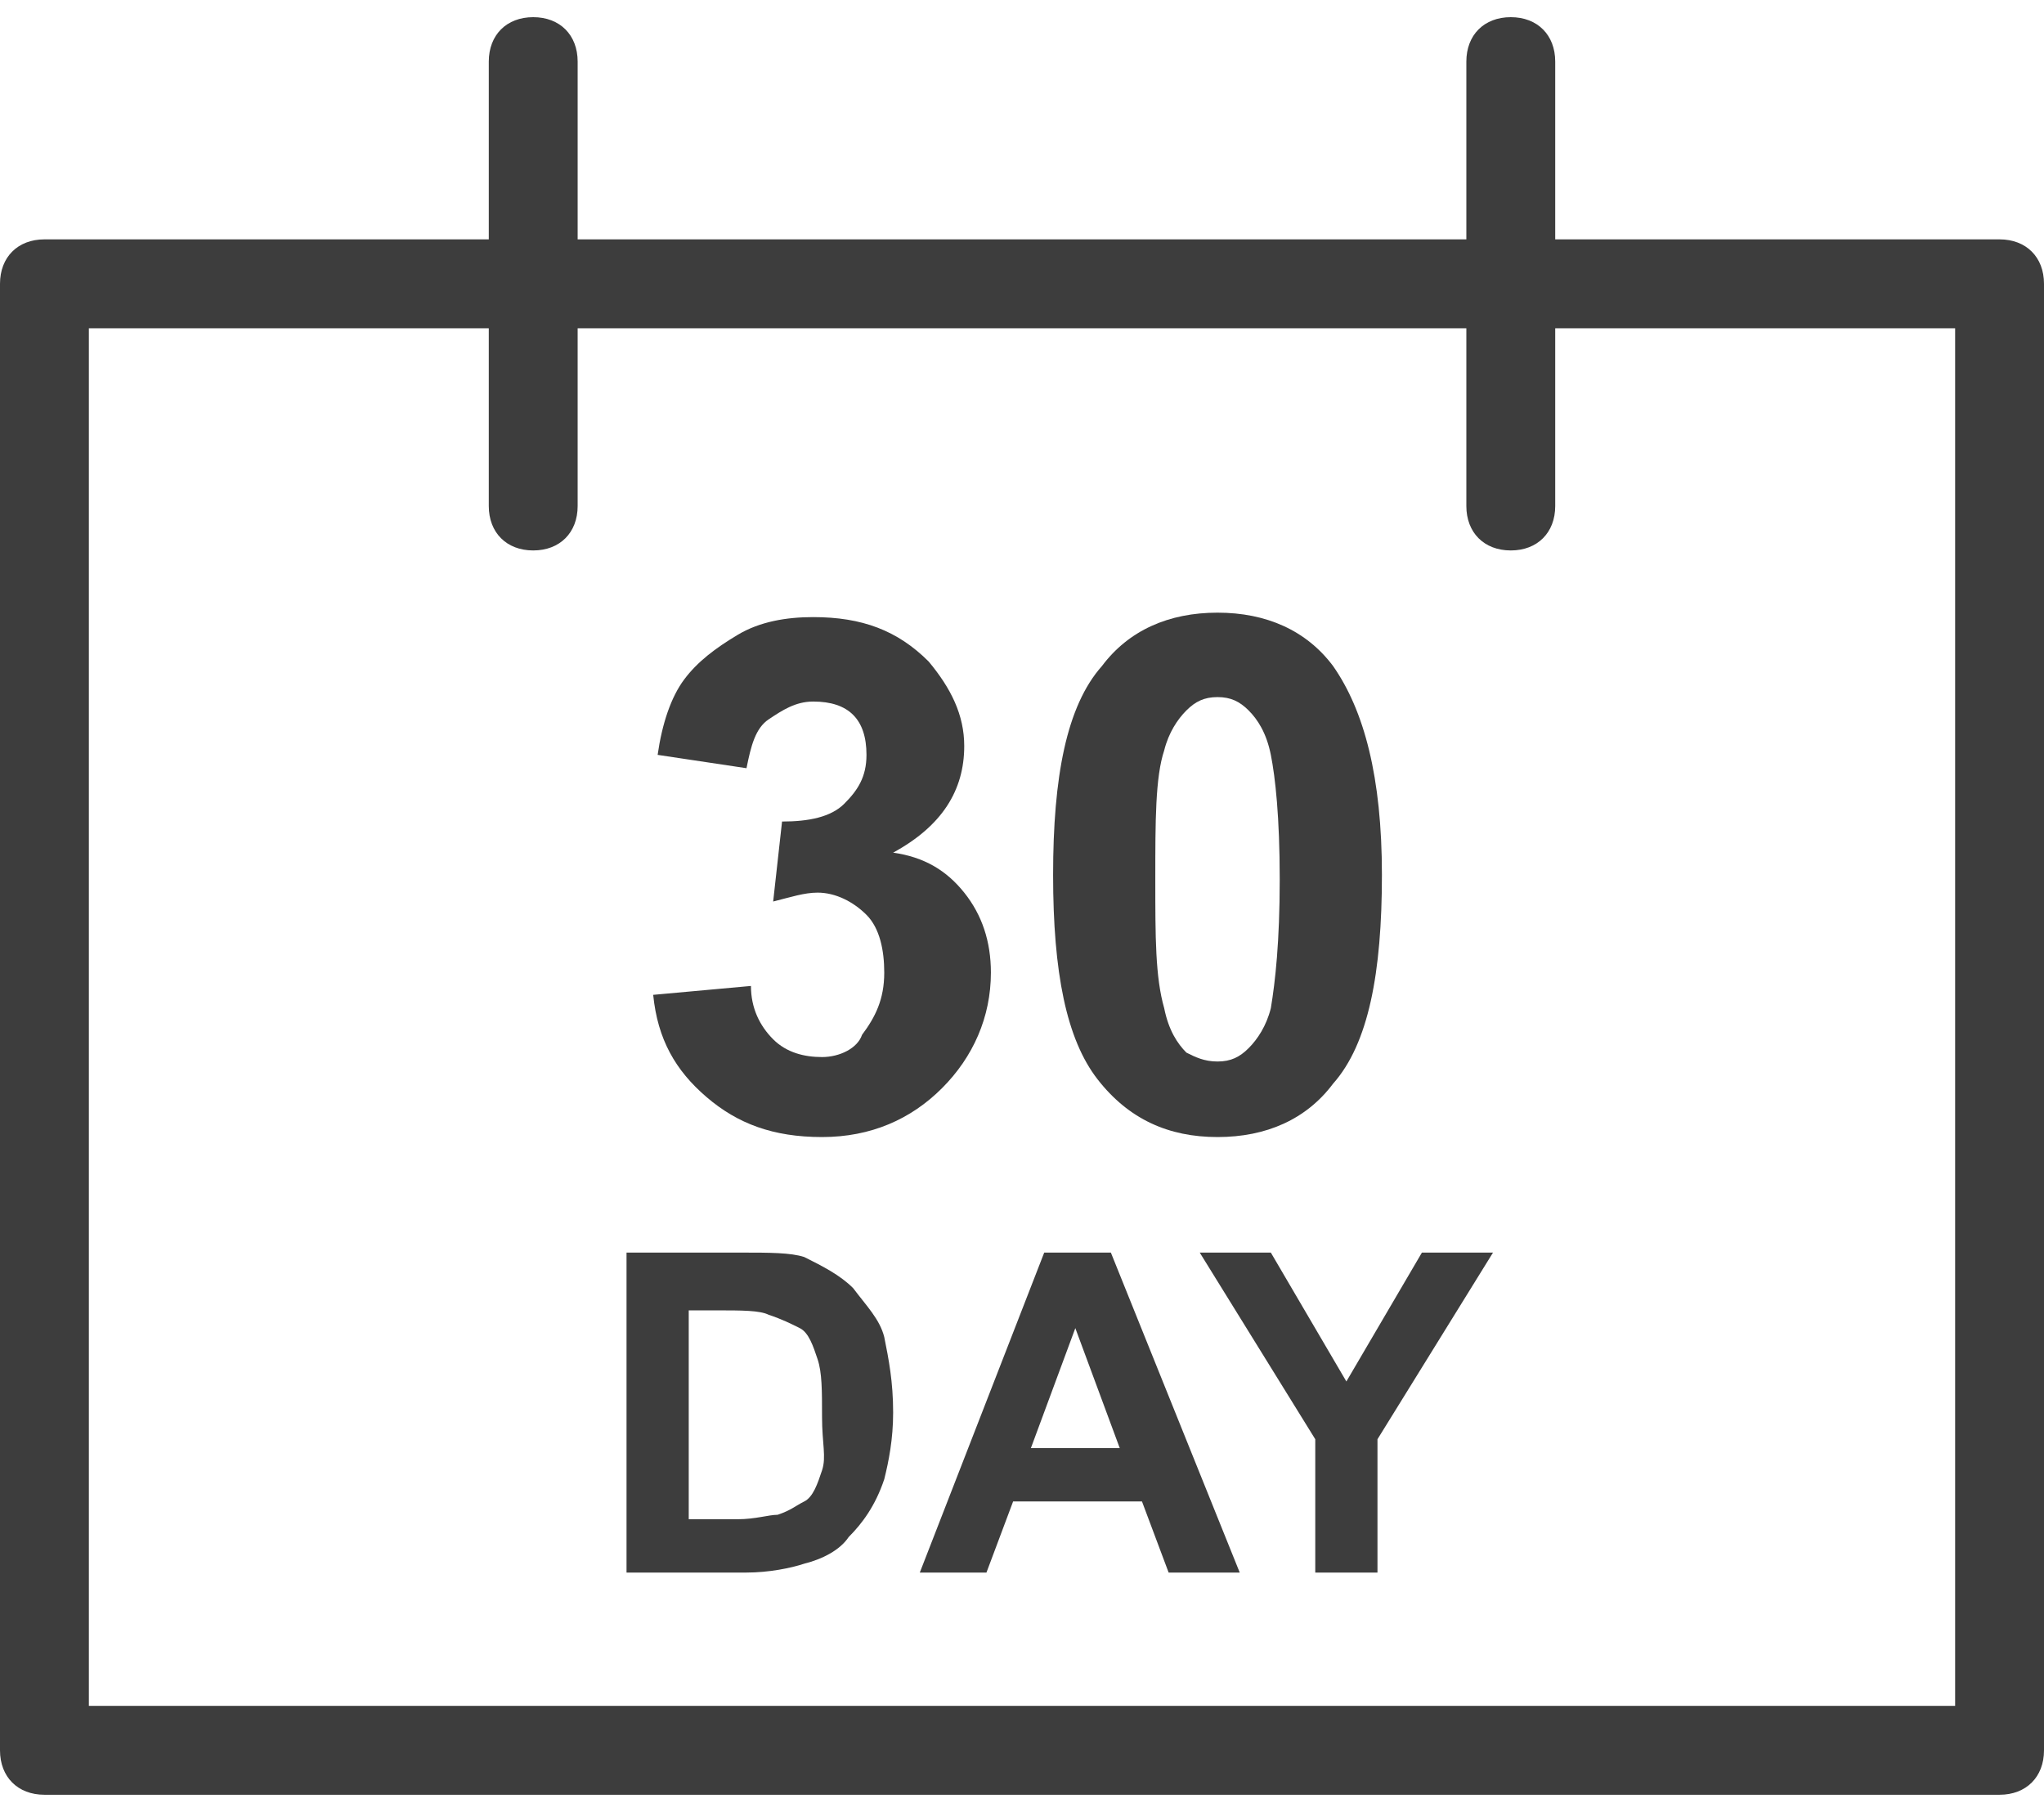
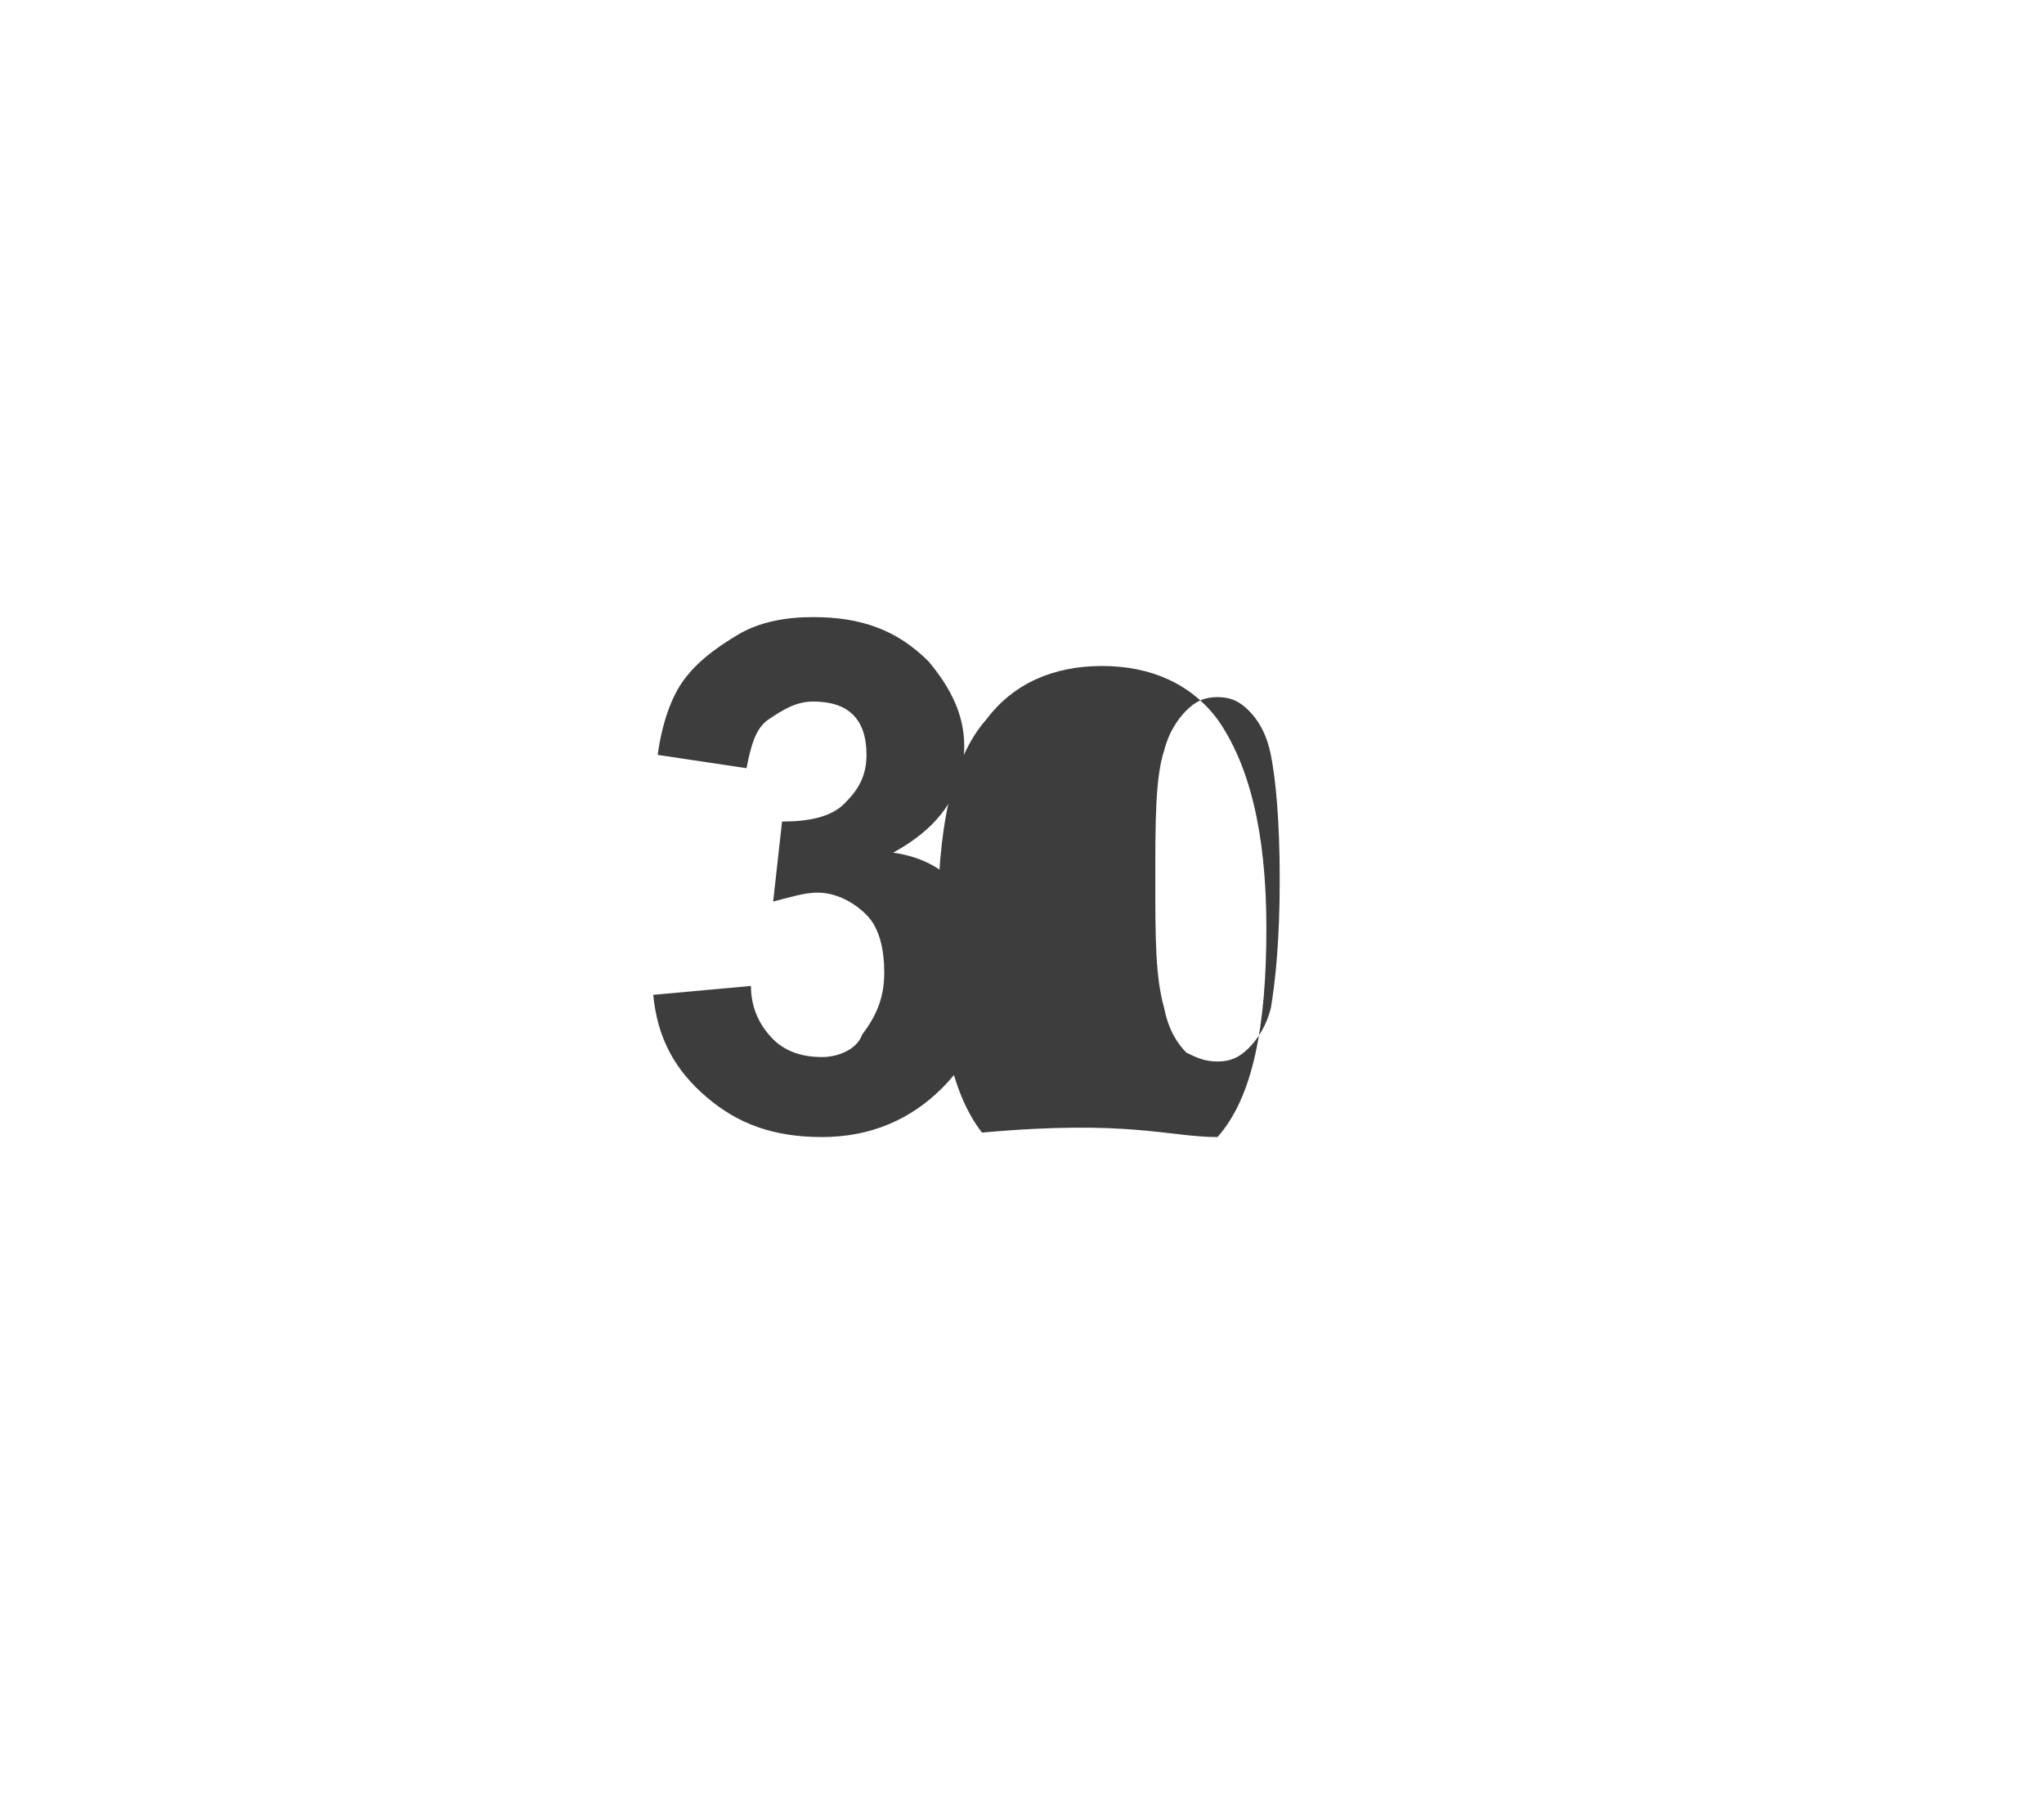
<svg xmlns="http://www.w3.org/2000/svg" version="1.1" id="图层_1" x="0px" y="0px" viewBox="0 0 46 40" width="44px" height="39px" style="enable-background:new 0 0 46 40;" xml:space="preserve">
  <style type="text/css">
	.st0{fill:#3D3D3D;}
</style>
-   <path class="st0" d="M45,5H35V1c0-0.6-0.4-1-1-1s-1,0.4-1,1v4H13V1c0-0.6-0.4-1-1-1s-1,0.4-1,1v4H1C0.4,5,0,5.4,0,6v33  c0,0.6,0.4,1,1,1h44c0.6,0,1-0.4,1-1V6C46,5.4,45.6,5,45,5z M44,38H2V7h9v4c0,0.6,0.4,1,1,1s1-0.4,1-1V7h20v4c0,0.6,0.4,1,1,1  s1-0.4,1-1V7h9V38z" />
  <path class="st0" d="M18.5,23.4c-0.4,0-0.8-0.1-1.1-0.4s-0.5-0.7-0.5-1.2L14.7,22c0.1,1,0.5,1.7,1.2,2.3c0.7,0.6,1.5,0.9,2.6,0.9  c1.1,0,2-0.4,2.7-1.1s1.1-1.6,1.1-2.6c0-0.7-0.2-1.3-0.6-1.8c-0.4-0.5-0.9-0.8-1.6-0.9c1.1-0.6,1.6-1.4,1.6-2.4  c0-0.7-0.3-1.3-0.8-1.9c-0.7-0.7-1.5-1-2.6-1c-0.6,0-1.2,0.1-1.7,0.4s-0.9,0.6-1.2,1c-0.3,0.4-0.5,1-0.6,1.7l2,0.3  c0.1-0.5,0.2-0.9,0.5-1.1s0.6-0.4,1-0.4c0.4,0,0.7,0.1,0.9,0.3c0.2,0.2,0.3,0.5,0.3,0.9c0,0.5-0.2,0.8-0.5,1.1s-0.8,0.4-1.4,0.4  l-0.2,1.8c0.4-0.1,0.7-0.2,1-0.2c0.4,0,0.8,0.2,1.1,0.5s0.4,0.8,0.4,1.3c0,0.6-0.2,1-0.5,1.4C19.3,23.2,18.9,23.4,18.5,23.4z" />
-   <path class="st0" d="M27.4,25.2c1.1,0,2-0.4,2.6-1.2c0.8-0.9,1.1-2.5,1.1-4.7c0-2.2-0.4-3.7-1.1-4.7c-0.6-0.8-1.5-1.2-2.6-1.2  s-2,0.4-2.6,1.2c-0.8,0.9-1.1,2.5-1.1,4.7c0,2.2,0.3,3.7,1,4.6C25.4,24.8,26.3,25.2,27.4,25.2z M26.2,16.5c0.1-0.4,0.3-0.7,0.5-0.9  c0.2-0.2,0.4-0.3,0.7-0.3s0.5,0.1,0.7,0.3c0.2,0.2,0.4,0.5,0.5,1c0.1,0.5,0.2,1.4,0.2,2.8s-0.1,2.3-0.2,2.9  c-0.1,0.4-0.3,0.7-0.5,0.9c-0.2,0.2-0.4,0.3-0.7,0.3s-0.5-0.1-0.7-0.2c-0.2-0.2-0.4-0.5-0.5-1C26,21.6,26,20.7,26,19.4  S26,17.1,26.2,16.5z" />
-   <path class="st0" d="M19.2,28.6c-0.3-0.3-0.7-0.5-1.1-0.7c-0.3-0.1-0.8-0.1-1.4-0.1h-2.6V35h2.7c0.5,0,1-0.1,1.3-0.2  c0.4-0.1,0.8-0.3,1-0.6c0.3-0.3,0.6-0.7,0.8-1.3c0.1-0.4,0.2-0.9,0.2-1.5c0-0.7-0.1-1.2-0.2-1.7C19.8,29.3,19.5,29,19.2,28.6z   M18.5,32.7c-0.1,0.3-0.2,0.6-0.4,0.7s-0.3,0.2-0.6,0.3c-0.2,0-0.5,0.1-0.9,0.1h-1.1v-4.7h0.6c0.6,0,1,0,1.2,0.1  c0.3,0.1,0.5,0.2,0.7,0.3s0.3,0.4,0.4,0.7s0.1,0.7,0.1,1.3S18.6,32.4,18.5,32.7z" />
-   <path class="st0" d="M23.5,27.8L20.7,35h1.5l0.6-1.6h2.9l0.6,1.6h1.6L25,27.8H23.5z M23.2,32.2l1-2.7l1,2.7H23.2z" />
-   <polygon class="st0" points="30.3,30.7 28.6,27.8 27,27.8 29.6,32 29.6,35 31,35 31,32 33.6,27.8 32,27.8 " />
+   <path class="st0" d="M27.4,25.2c0.8-0.9,1.1-2.5,1.1-4.7c0-2.2-0.4-3.7-1.1-4.7c-0.6-0.8-1.5-1.2-2.6-1.2  s-2,0.4-2.6,1.2c-0.8,0.9-1.1,2.5-1.1,4.7c0,2.2,0.3,3.7,1,4.6C25.4,24.8,26.3,25.2,27.4,25.2z M26.2,16.5c0.1-0.4,0.3-0.7,0.5-0.9  c0.2-0.2,0.4-0.3,0.7-0.3s0.5,0.1,0.7,0.3c0.2,0.2,0.4,0.5,0.5,1c0.1,0.5,0.2,1.4,0.2,2.8s-0.1,2.3-0.2,2.9  c-0.1,0.4-0.3,0.7-0.5,0.9c-0.2,0.2-0.4,0.3-0.7,0.3s-0.5-0.1-0.7-0.2c-0.2-0.2-0.4-0.5-0.5-1C26,21.6,26,20.7,26,19.4  S26,17.1,26.2,16.5z" />
</svg>